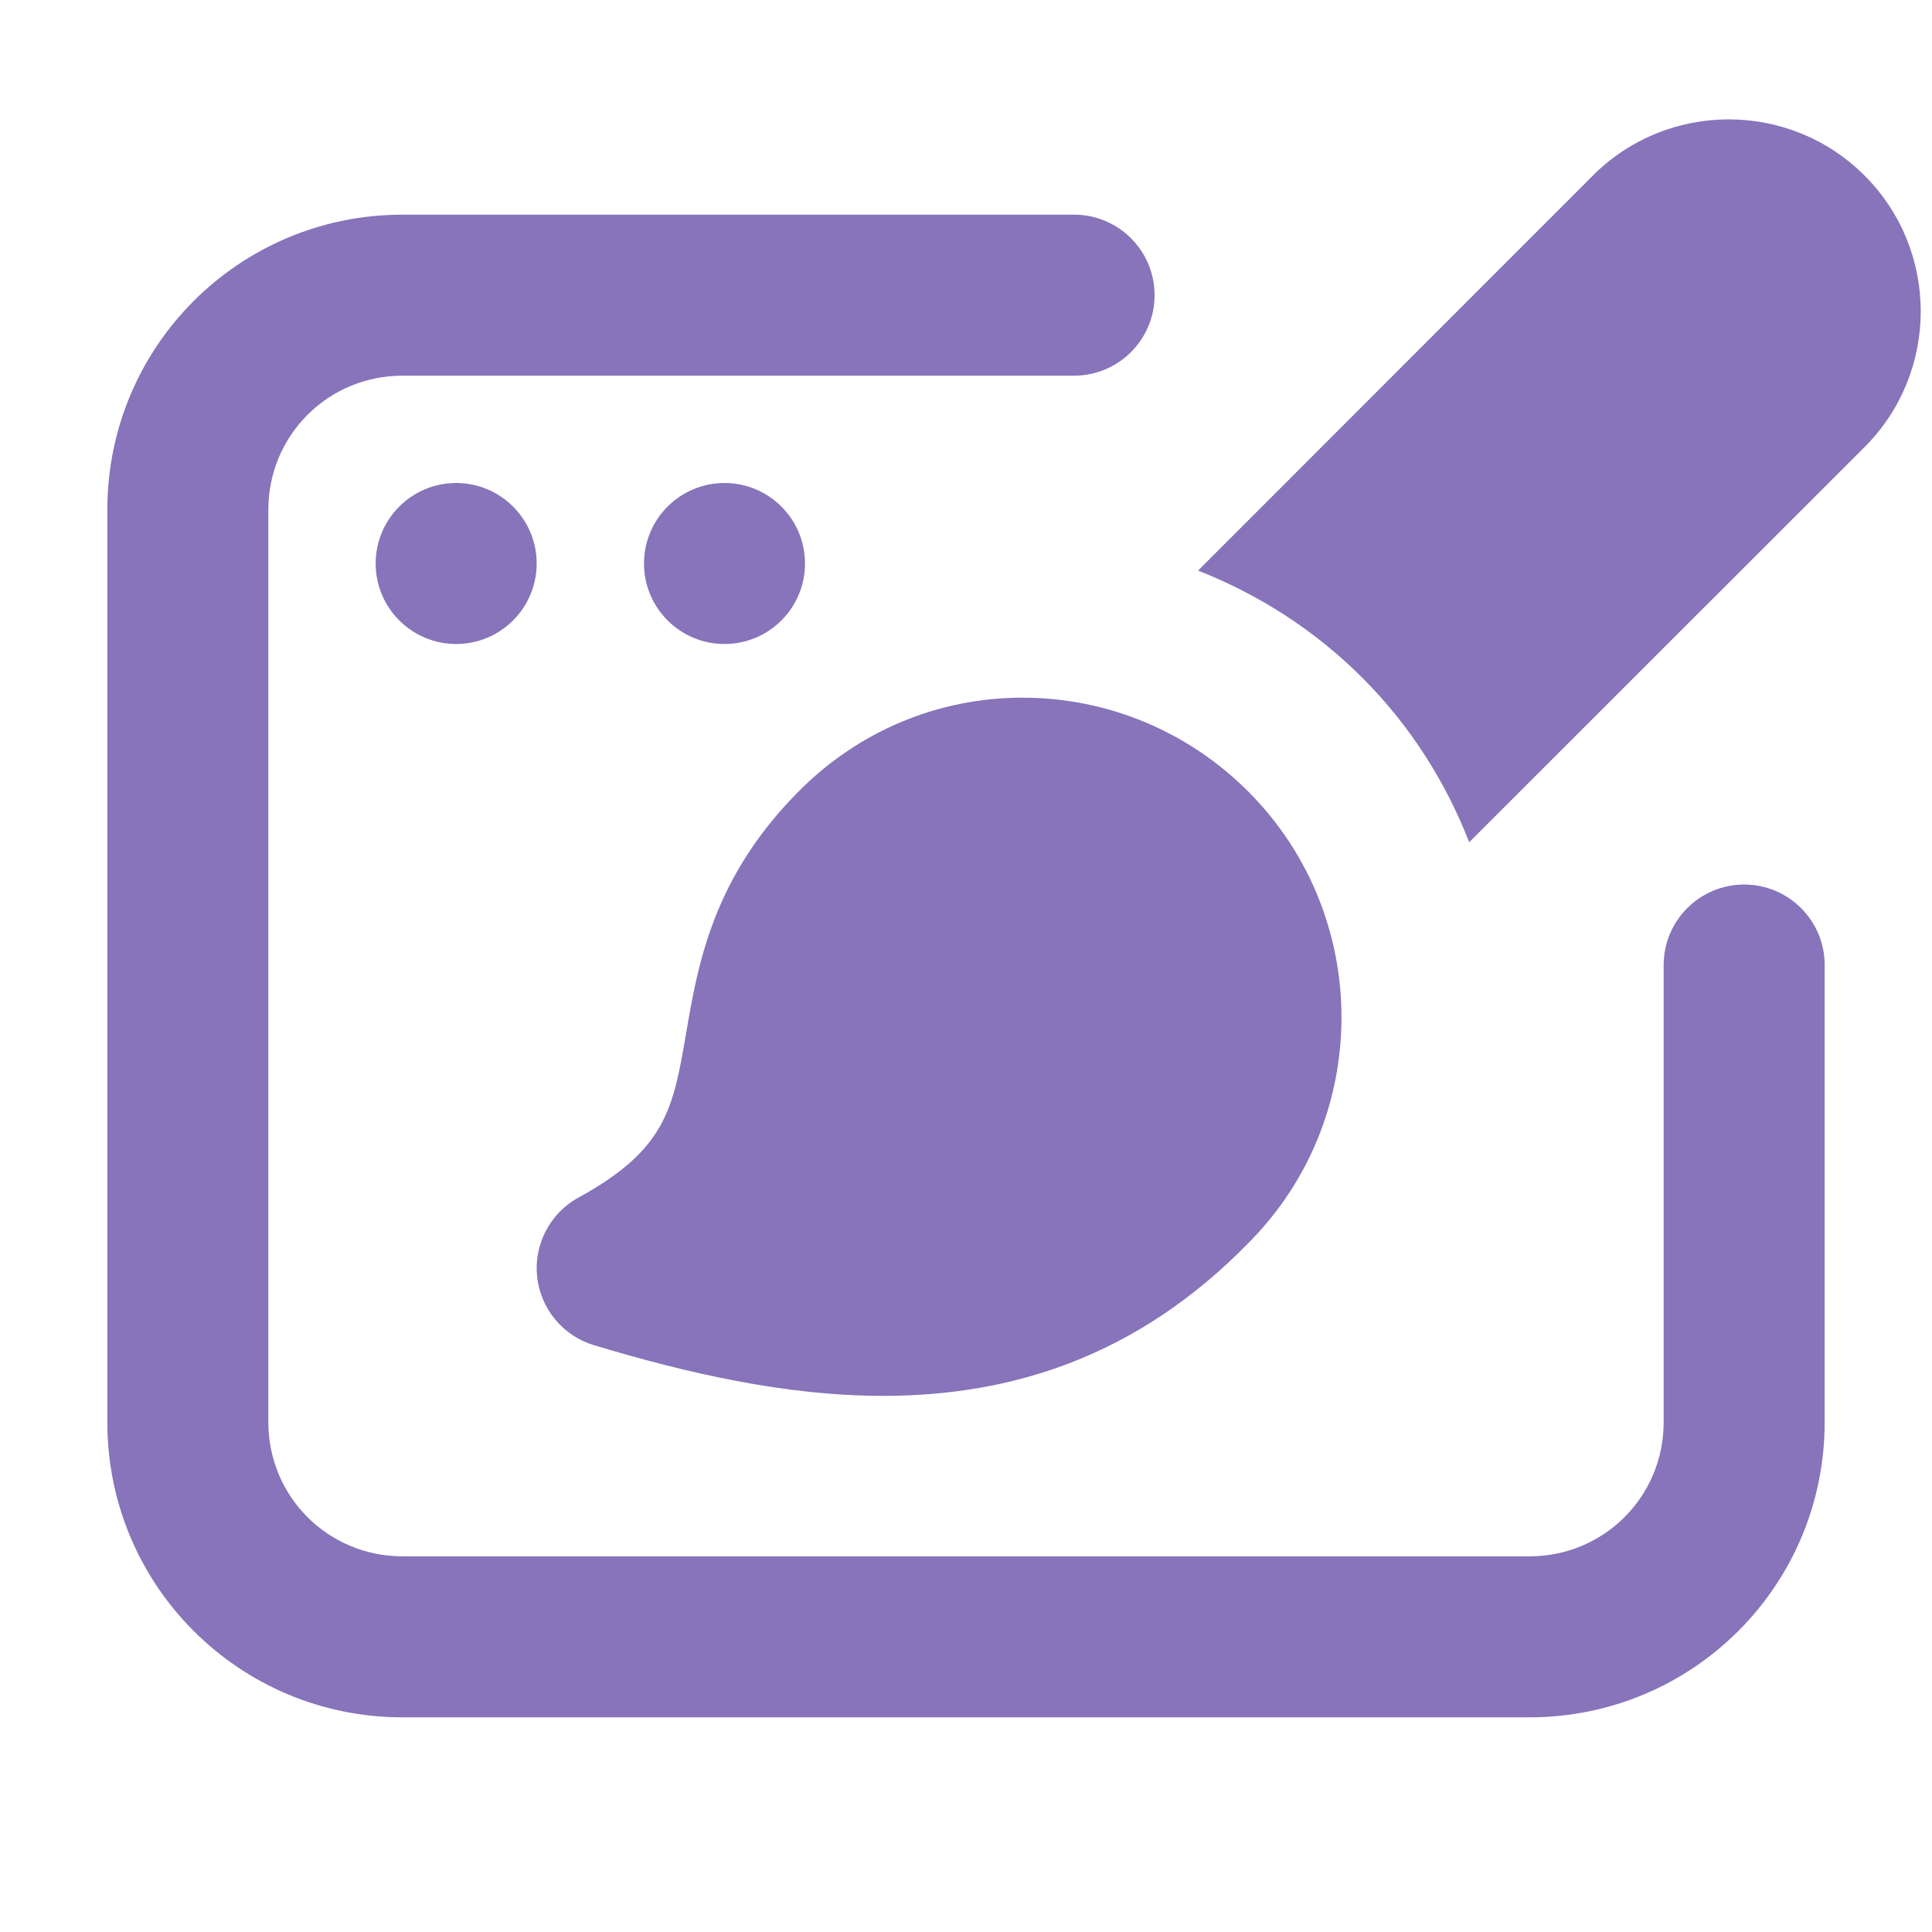
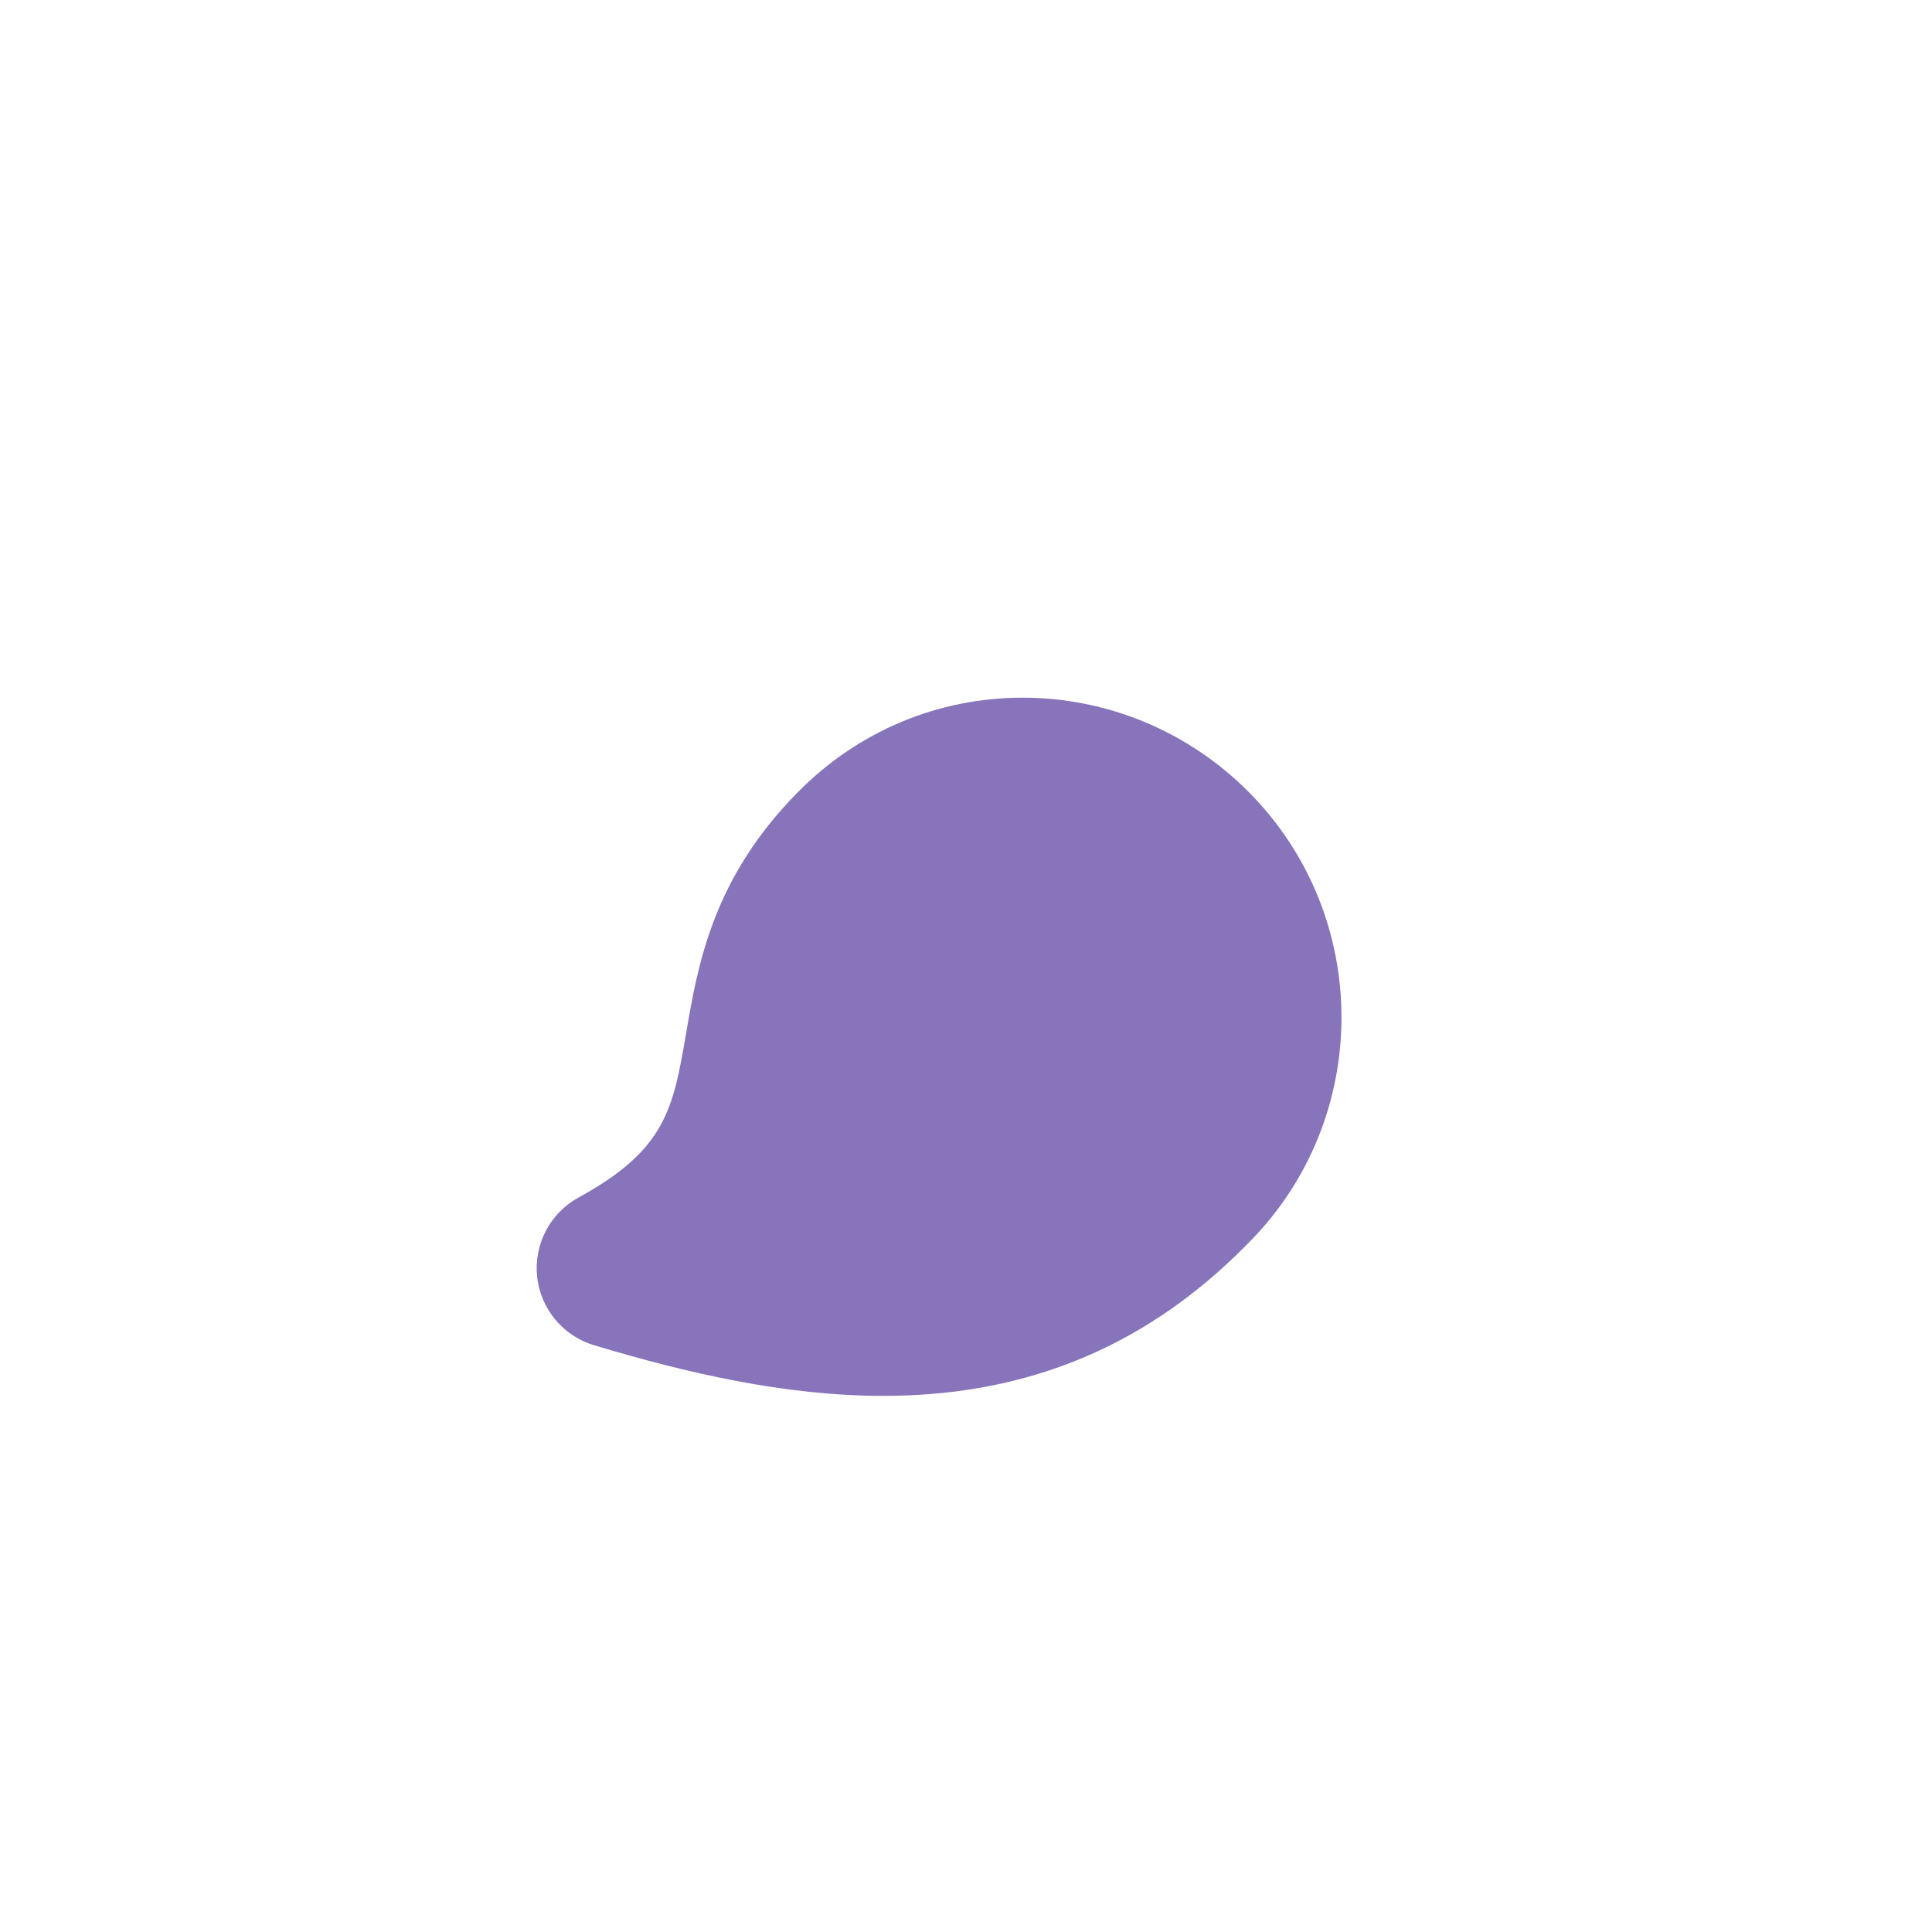
<svg xmlns="http://www.w3.org/2000/svg" height="18" width="18" viewBox="0 0 18 18">
  <title>18 window paintbrush</title>
  <g fill="#8774ba" class="nc-icon-wrapper">
-     <path d="M4.25 6C4.664 6 5 5.664 5 5.25C5 4.836 4.664 4.5 4.25 4.5C3.836 4.5 3.5 4.836 3.5 5.25C3.5 5.664 3.836 6 4.25 6Z" />
-     <path d="M6.75 6C7.164 6 7.5 5.664 7.5 5.25C7.5 4.836 7.164 4.5 6.75 4.5C6.336 4.5 6 4.836 6 5.25C6 5.664 6.336 6 6.75 6Z" />
-     <path d="M17.371 1.635C16.674 0.938 15.538 0.938 14.841 1.635L11.162 5.316C11.729 5.539 12.252 5.873 12.696 6.318C13.144 6.767 13.471 7.29 13.688 7.847L17.372 4.165C18.07 3.467 18.069 2.332 17.371 1.635Z" data-color="color-2" />
    <path d="M11.632 7.377C11.069 6.812 10.316 6.5 9.525 6.5C8.736 6.501 7.994 6.813 7.435 7.379C6.64 8.183 6.502 8.984 6.392 9.629C6.272 10.327 6.206 10.711 5.39 11.157C5.125 11.302 4.973 11.593 5.004 11.893C5.036 12.194 5.245 12.446 5.534 12.533C6.396 12.792 7.313 13.005 8.228 13.005C9.41 13.005 10.587 12.65 11.632 11.58C12.787 10.421 12.787 8.536 11.632 7.377Z" data-color="color-2" />
-     <path fill-rule="evenodd" clip-rule="evenodd" d="M3.75 3.5C3.058 3.5 2.5 4.055 2.5 4.75V13.25C2.5 13.945 3.058 14.5 3.75 14.5H14.25C14.942 14.5 15.5 13.945 15.5 13.25V8.991C15.5 8.577 15.836 8.241 16.25 8.241C16.664 8.241 17 8.577 17 8.991V13.25C17 14.775 15.768 16 14.25 16H3.75C2.232 16 1 14.775 1 13.25V4.75C1 3.225 2.232 2 3.75 2H10.007C10.421 2 10.757 2.336 10.757 2.75C10.757 3.164 10.421 3.5 10.007 3.5H3.75Z" />
  </g>
</svg>